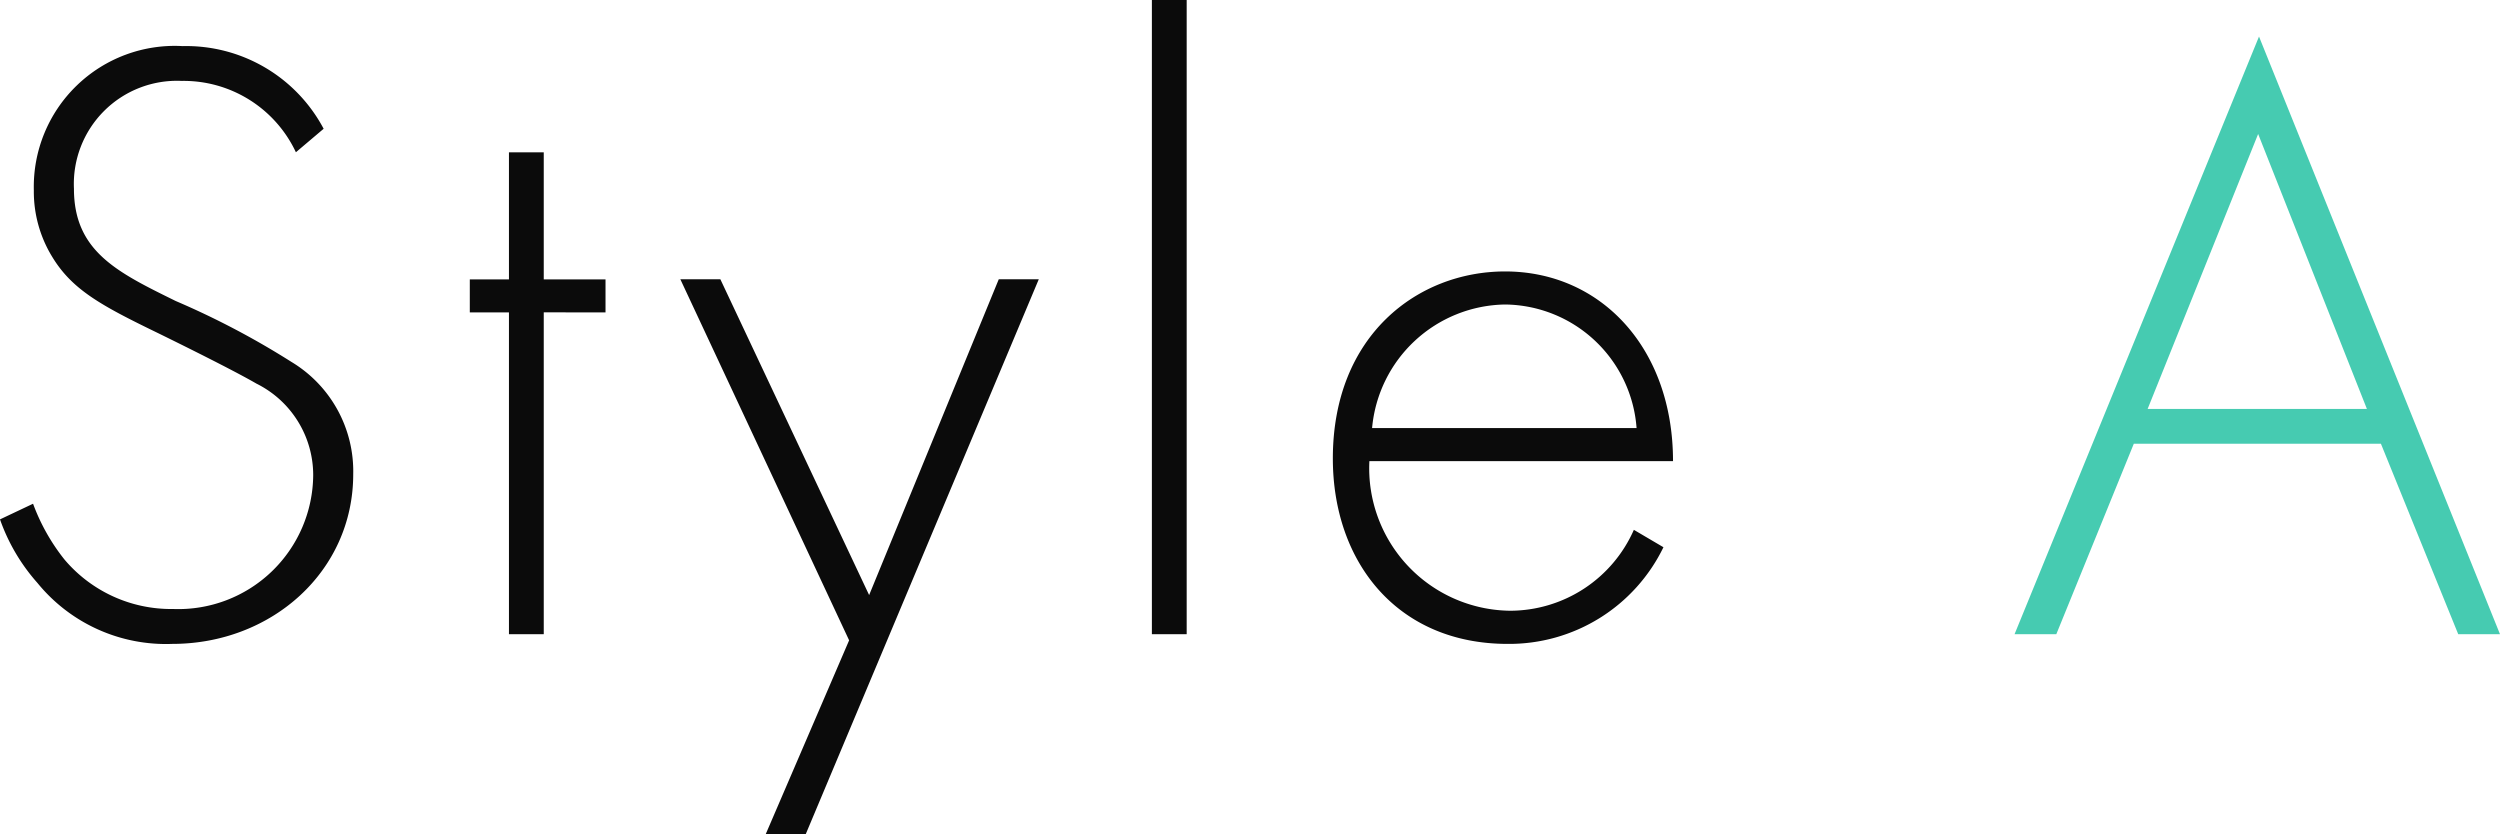
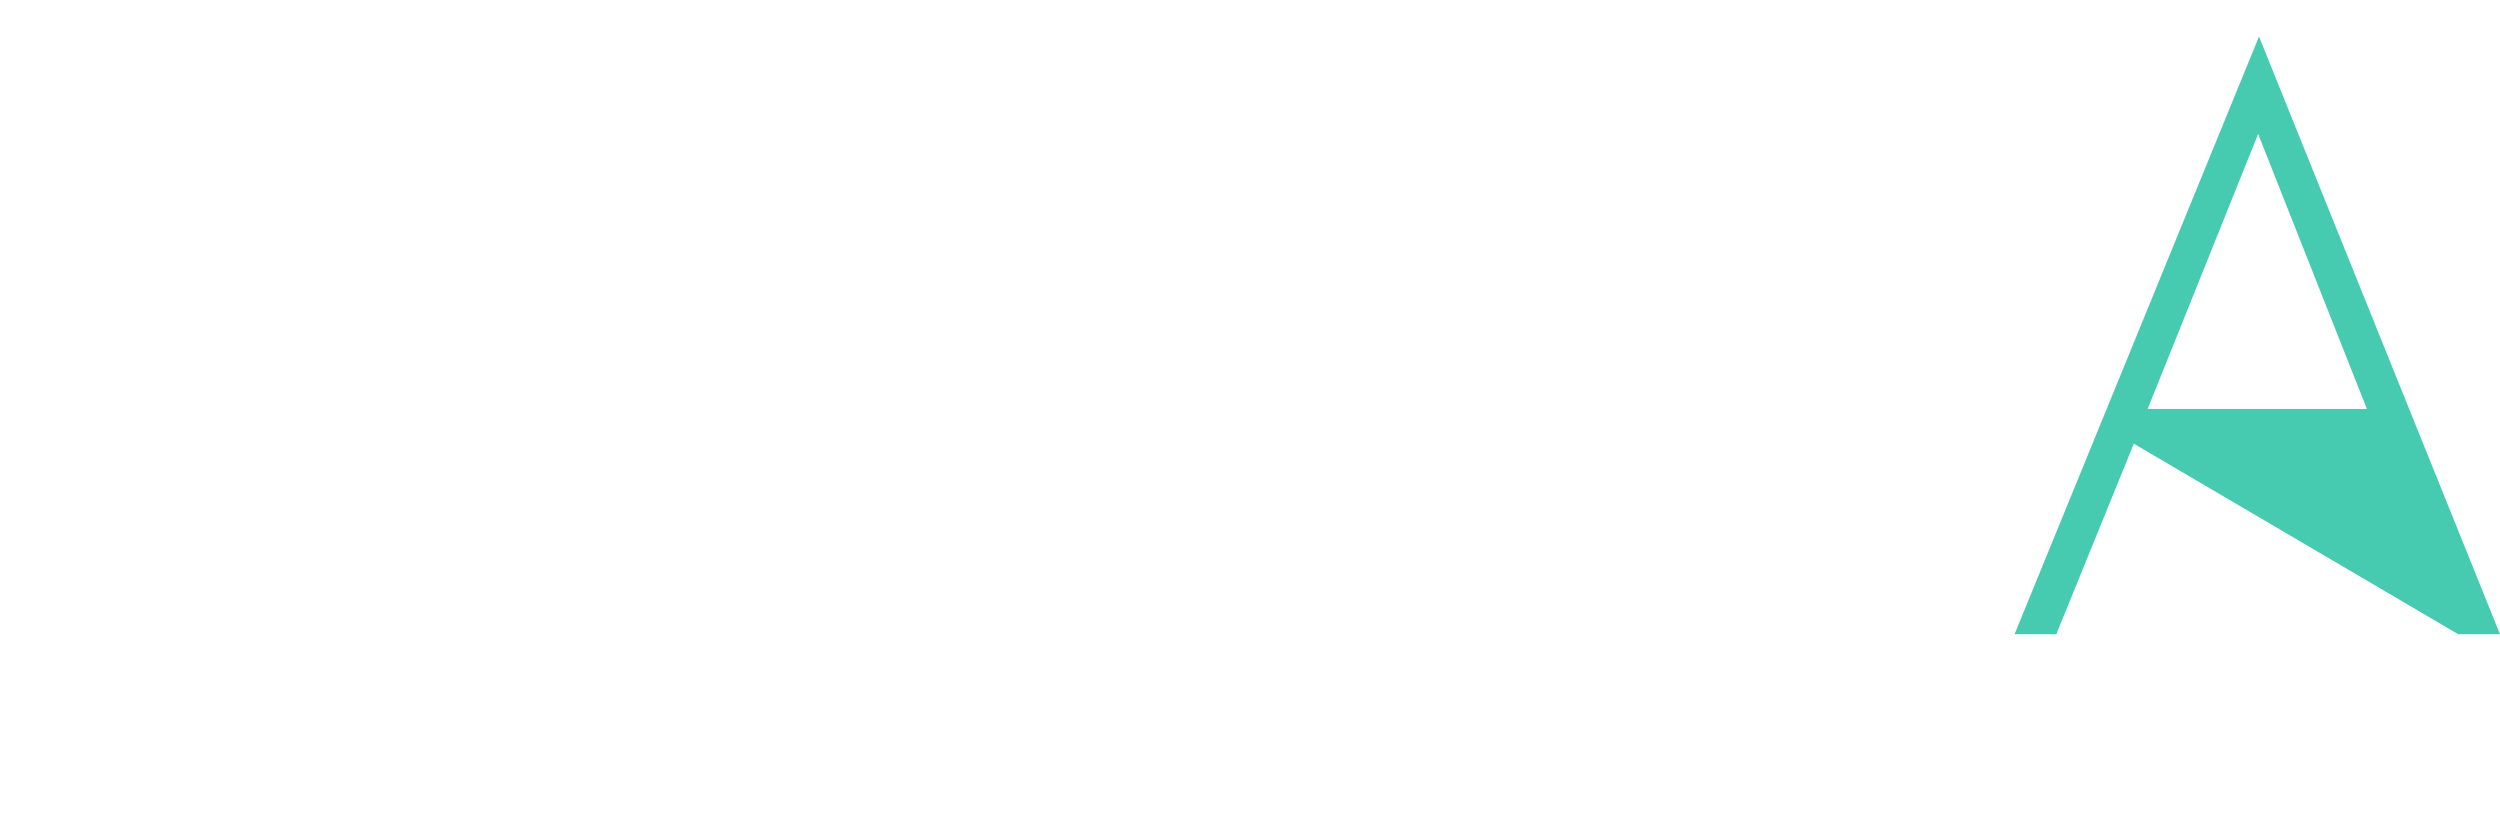
<svg xmlns="http://www.w3.org/2000/svg" width="129.31" height="43.155" viewBox="0 0 129.31 43.155">
  <g id="Style_a_Scandinavian" transform="translate(-861.43 -2107.195)">
-     <path id="パス_120" data-name="パス 120" d="M19.17-26.145a8.045,8.045,0,0,0-7.29-4.275,7.291,7.291,0,0,0-7.7,7.47,6.452,6.452,0,0,0,.945,3.42c1.035,1.71,2.52,2.52,5.49,3.96,2.475,1.215,4.23,2.115,5.085,2.61A5.282,5.282,0,0,1,18.63-8.235a6.979,6.979,0,0,1-7.245,6.93A7.217,7.217,0,0,1,5.76-3.87,10.374,10.374,0,0,1,4.14-6.75l-1.71.81A9.859,9.859,0,0,0,4.365-2.655,8.573,8.573,0,0,0,11.34.5C16.47.5,20.7-3.24,20.7-8.28a6.6,6.6,0,0,0-3.195-5.805,42.266,42.266,0,0,0-5.985-3.15C8.505-18.72,6.255-19.8,6.255-23.04a5.335,5.335,0,0,1,5.58-5.58,6.416,6.416,0,0,1,5.9,3.69Zm14.58,9.5v-1.71H30.555v-6.57h-1.8v6.57H26.73v1.71h2.025V0h1.8V-16.65Zm8.28,27H44.1L56.16-18.36H54.09L47.385-2.025,39.69-18.36H37.62L46.35.315ZM62.01-32.805V0h1.8V-32.805ZM88.965-8.955c0-5.85-3.735-9.81-8.685-9.81-4.5,0-8.91,3.285-8.91,9.675C71.37-3.735,74.7.5,80.415.5a8.872,8.872,0,0,0,8.055-5l-1.53-.9a7.007,7.007,0,0,1-6.39,4.185,7.371,7.371,0,0,1-7.29-7.74ZM73.4-10.665a7.017,7.017,0,0,1,6.885-6.39,6.894,6.894,0,0,1,6.795,6.39Z" transform="translate(859 2140)" fill="#0b0b0b" />
-     <path id="パス_119" data-name="パス 119" d="M23.58,0h2.16L13.275-30.915.63,0H2.79L6.8-9.855h12.78ZM7.515-11.655l5.715-14.22,5.625,14.22Z" transform="translate(965 2140)" fill="#46CBB1" />
+     <path id="パス_119" data-name="パス 119" d="M23.58,0h2.16L13.275-30.915.63,0H2.79L6.8-9.855ZM7.515-11.655l5.715-14.22,5.625,14.22Z" transform="translate(965 2140)" fill="#46CBB1" />
  </g>
</svg>